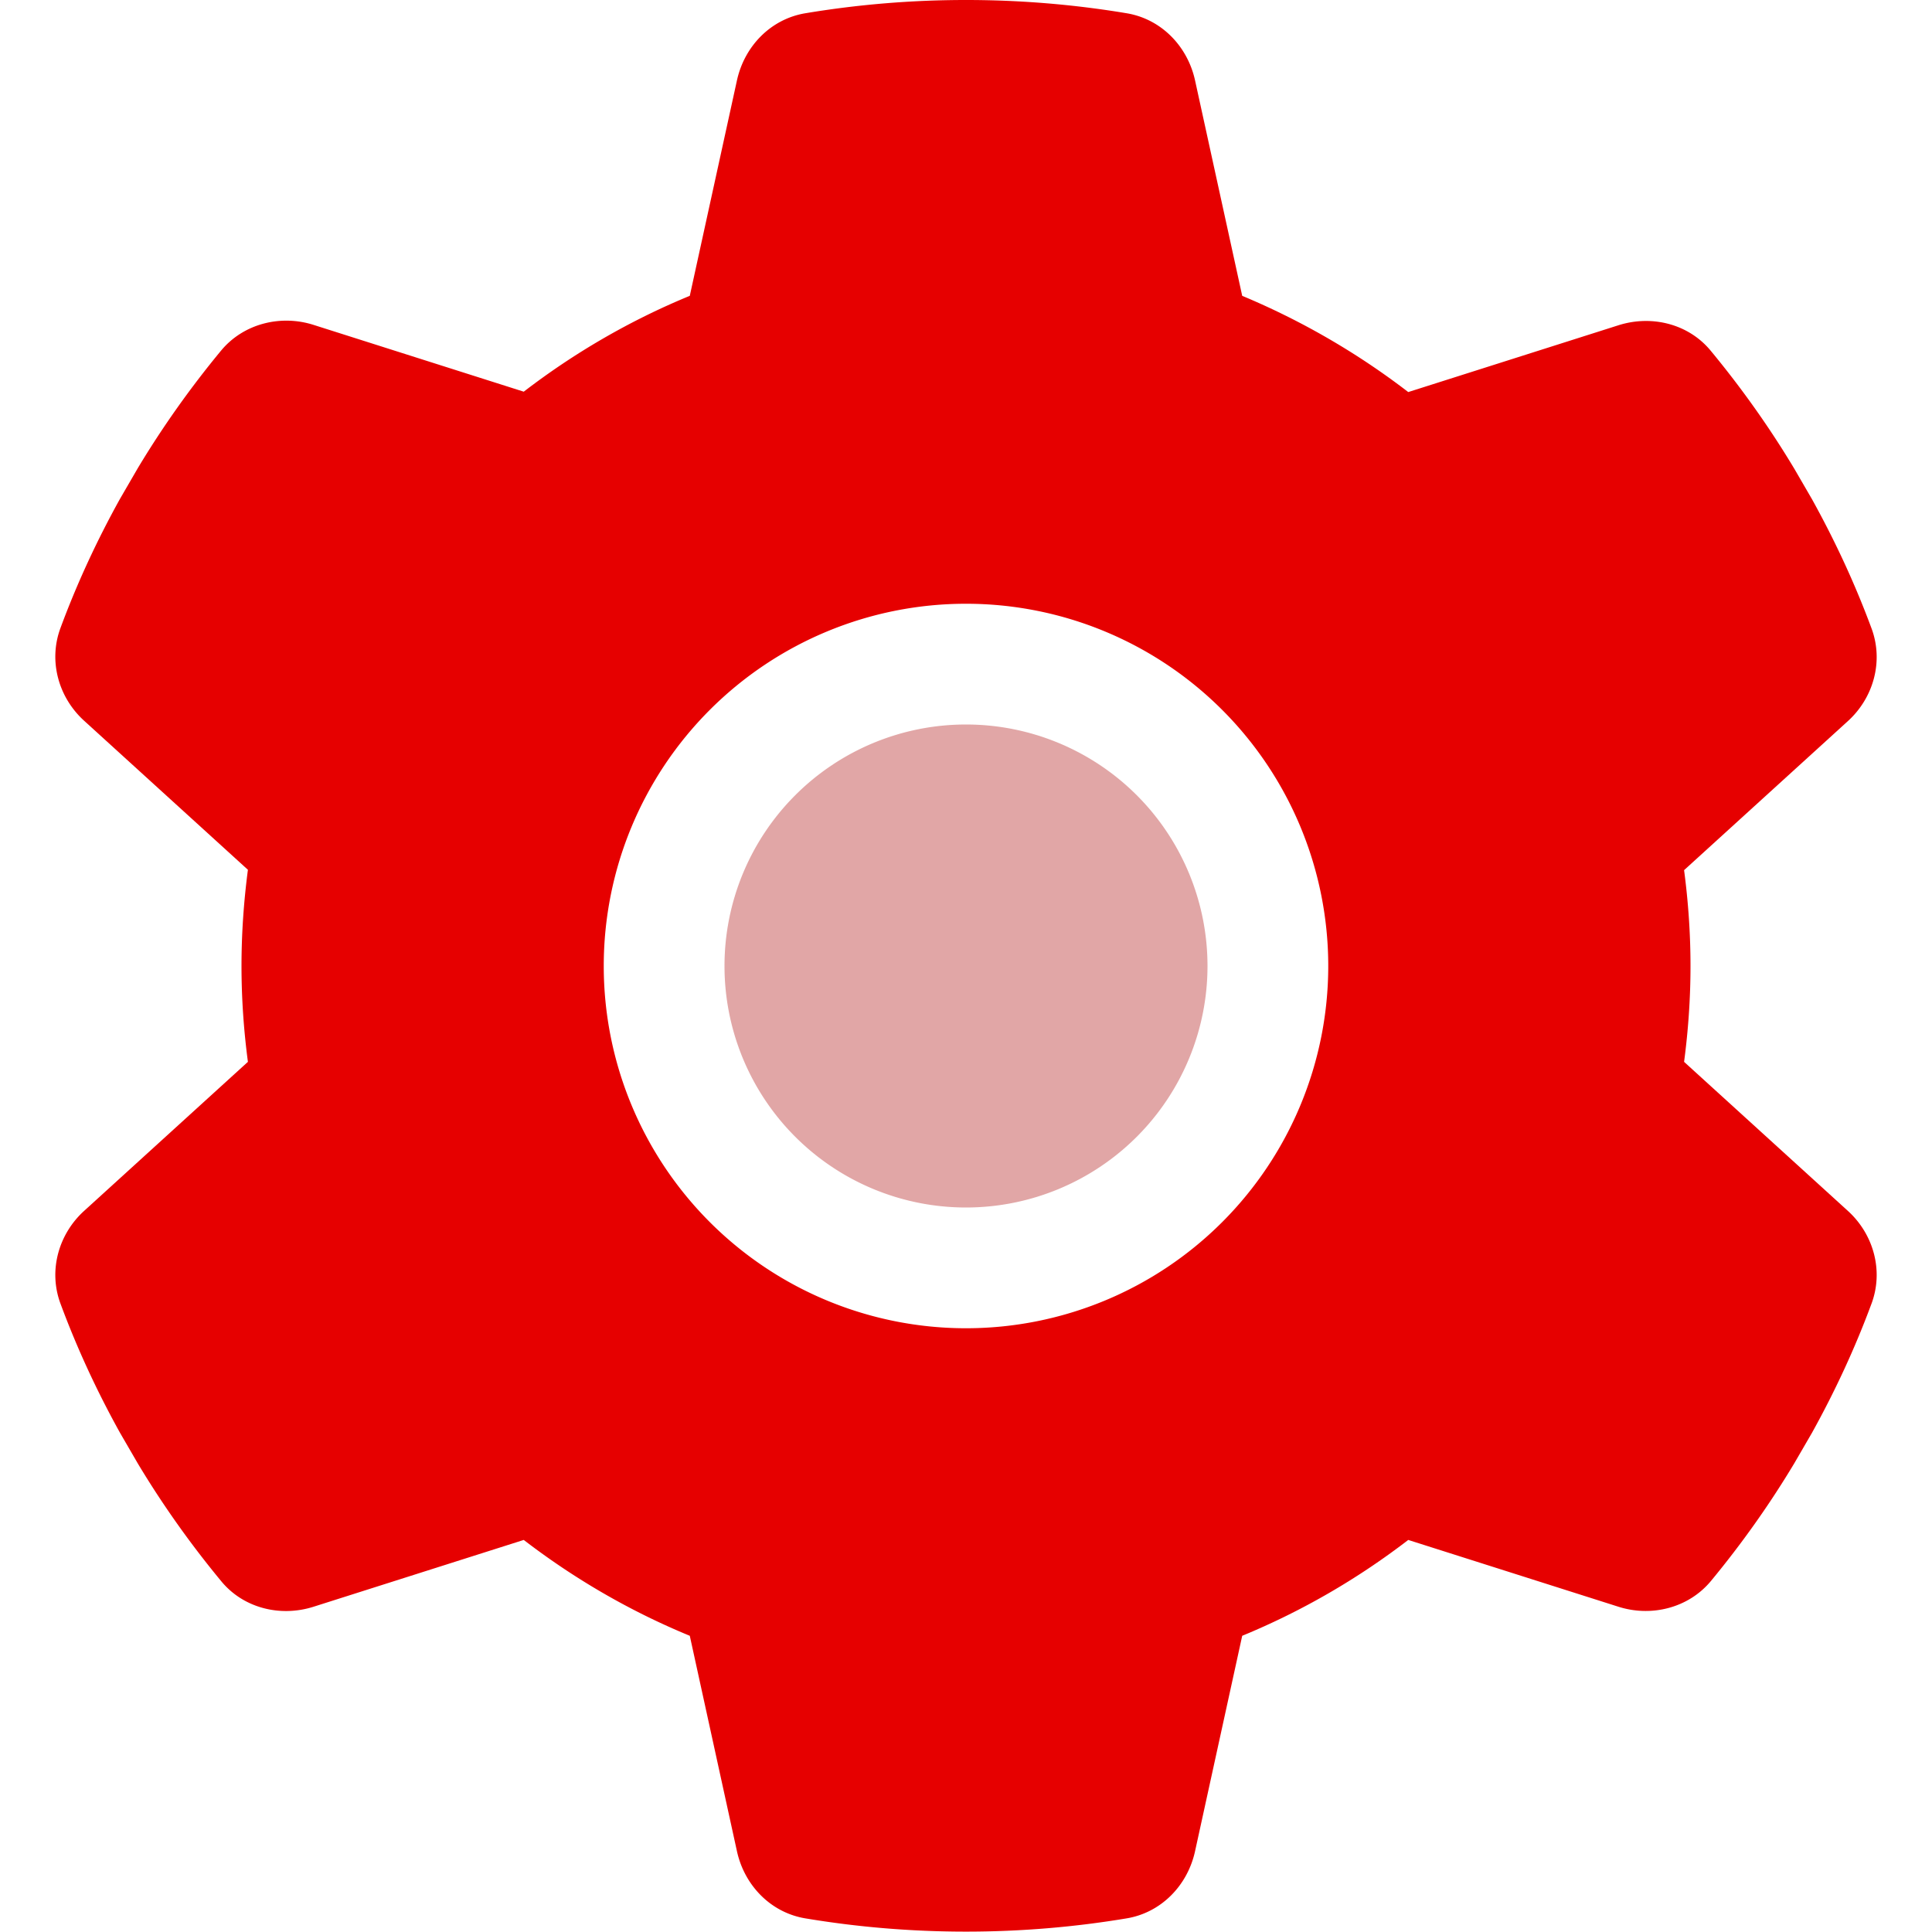
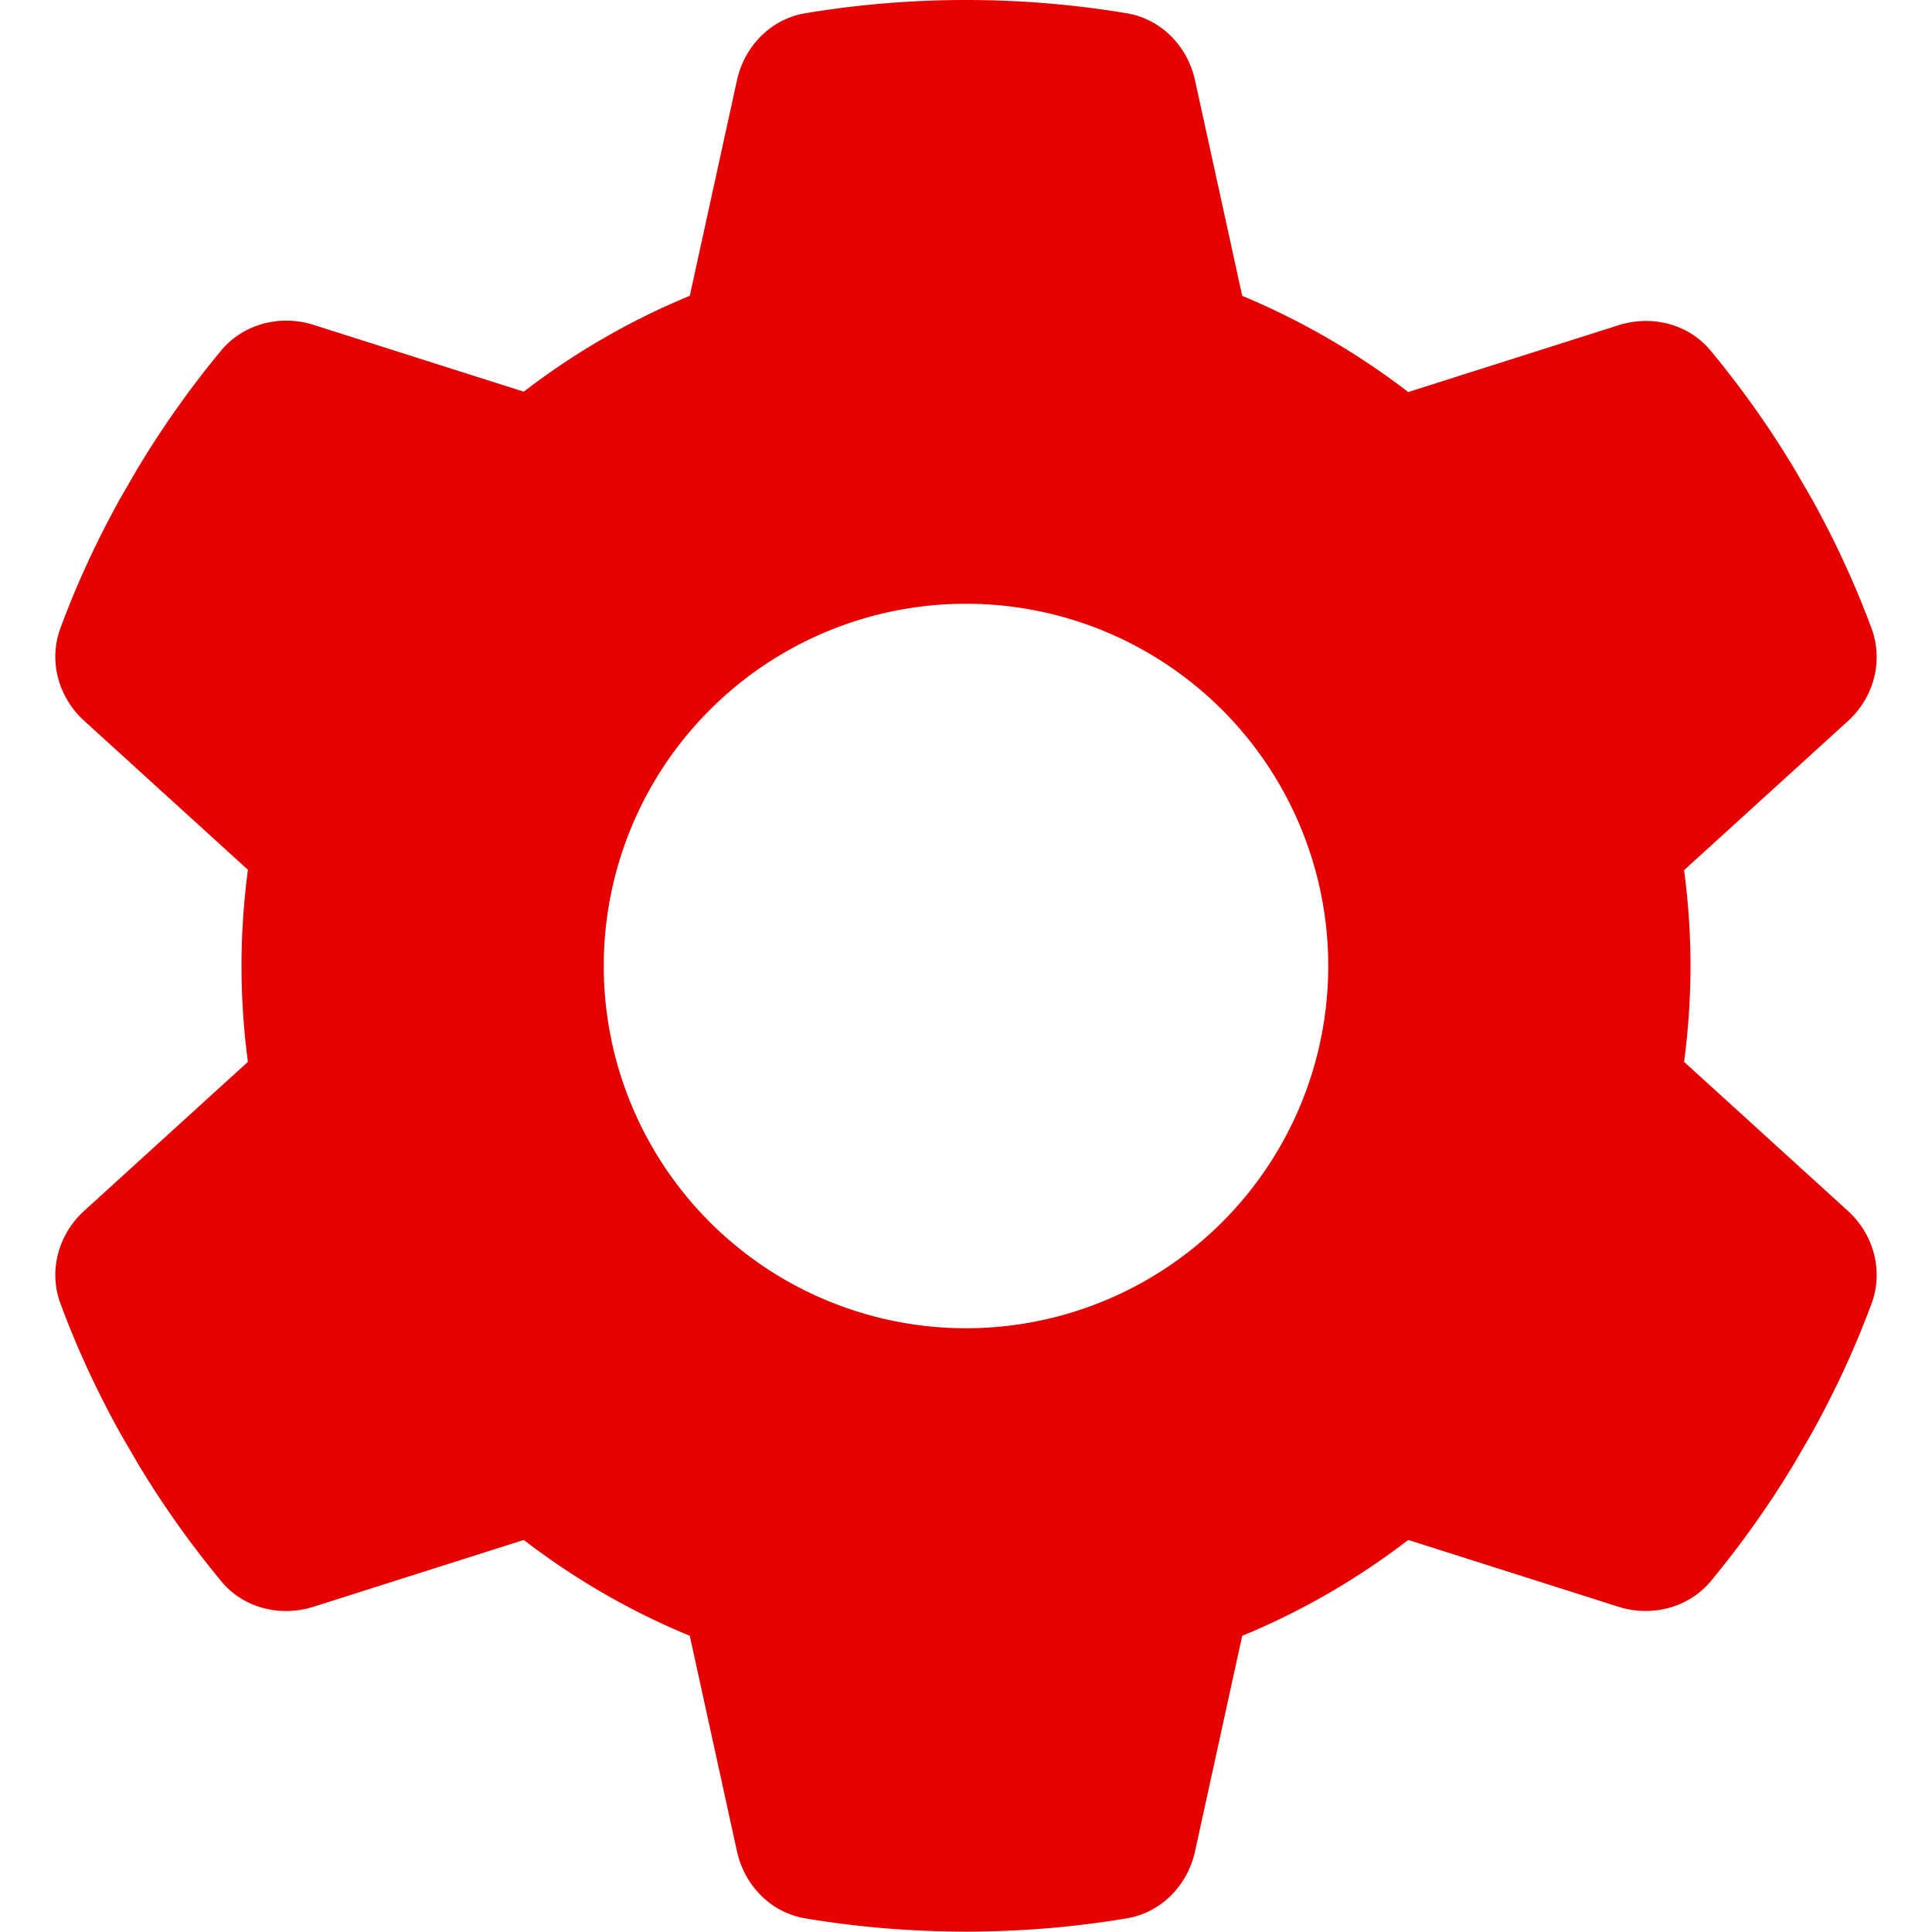
<svg xmlns="http://www.w3.org/2000/svg" viewBox="0 0 512 512">
-   <path class="fa-secondary" opacity=".4" fill="#b42222" d="M192 256a64 64 0 1 0 128 0 64 64 0 1 0 -128 0z" />
  <path class="fa-primary" fill="#e60000" d="M489.6 191.2c6.9-6.2 9.6-15.9 6.4-24.6c-4.4-11.9-9.7-23.3-15.8-34.3l-4.7-8.1c-6.6-11-14-21.4-22.1-31.2c-5.9-7.2-15.7-9.6-24.5-6.8l-55.7 17.7C359.8 93.6 345 85 329.2 78.4L316.7 21.3c-2-9.1-9-16.3-18.2-17.8C284.7 1.2 270.5 0 256 0s-28.7 1.2-42.5 3.5c-9.2 1.5-16.2 8.7-18.2 17.8L182.8 78.4c-15.8 6.5-30.6 15.1-44 25.4L83.1 86.1c-8.8-2.8-18.6-.3-24.5 6.8c-8.1 9.8-15.5 20.2-22.1 31.2l-4.7 8.1c-6.1 11-11.4 22.4-15.8 34.3c-3.2 8.7-.5 18.4 6.4 24.6l43.3 39.4C64.6 238.9 64 247.4 64 256s.6 17.1 1.7 25.4L22.4 320.8c-6.9 6.2-9.6 15.9-6.4 24.6c4.4 11.9 9.7 23.3 15.8 34.3l4.7 8.1c6.6 11 14 21.4 22.1 31.2c5.9 7.2 15.7 9.6 24.5 6.8l55.7-17.7c13.4 10.3 28.2 18.9 44 25.4l12.5 57.1c2 9.1 9 16.3 18.2 17.8c13.8 2.3 28 3.5 42.5 3.5s28.7-1.2 42.5-3.5c9.2-1.5 16.2-8.7 18.2-17.8l12.5-57.1c15.8-6.5 30.6-15.1 44-25.4l55.7 17.7c8.8 2.8 18.6 .3 24.5-6.8c8.1-9.8 15.5-20.2 22.1-31.2l4.7-8.1c6.1-11 11.4-22.4 15.8-34.3c3.2-8.7 .5-18.4-6.4-24.6l-43.3-39.4c1.1-8.3 1.7-16.8 1.7-25.4s-.6-17.1-1.7-25.4l43.3-39.4zM256 160a96 96 0 1 1 0 192 96 96 0 1 1 0-192z" />
</svg>